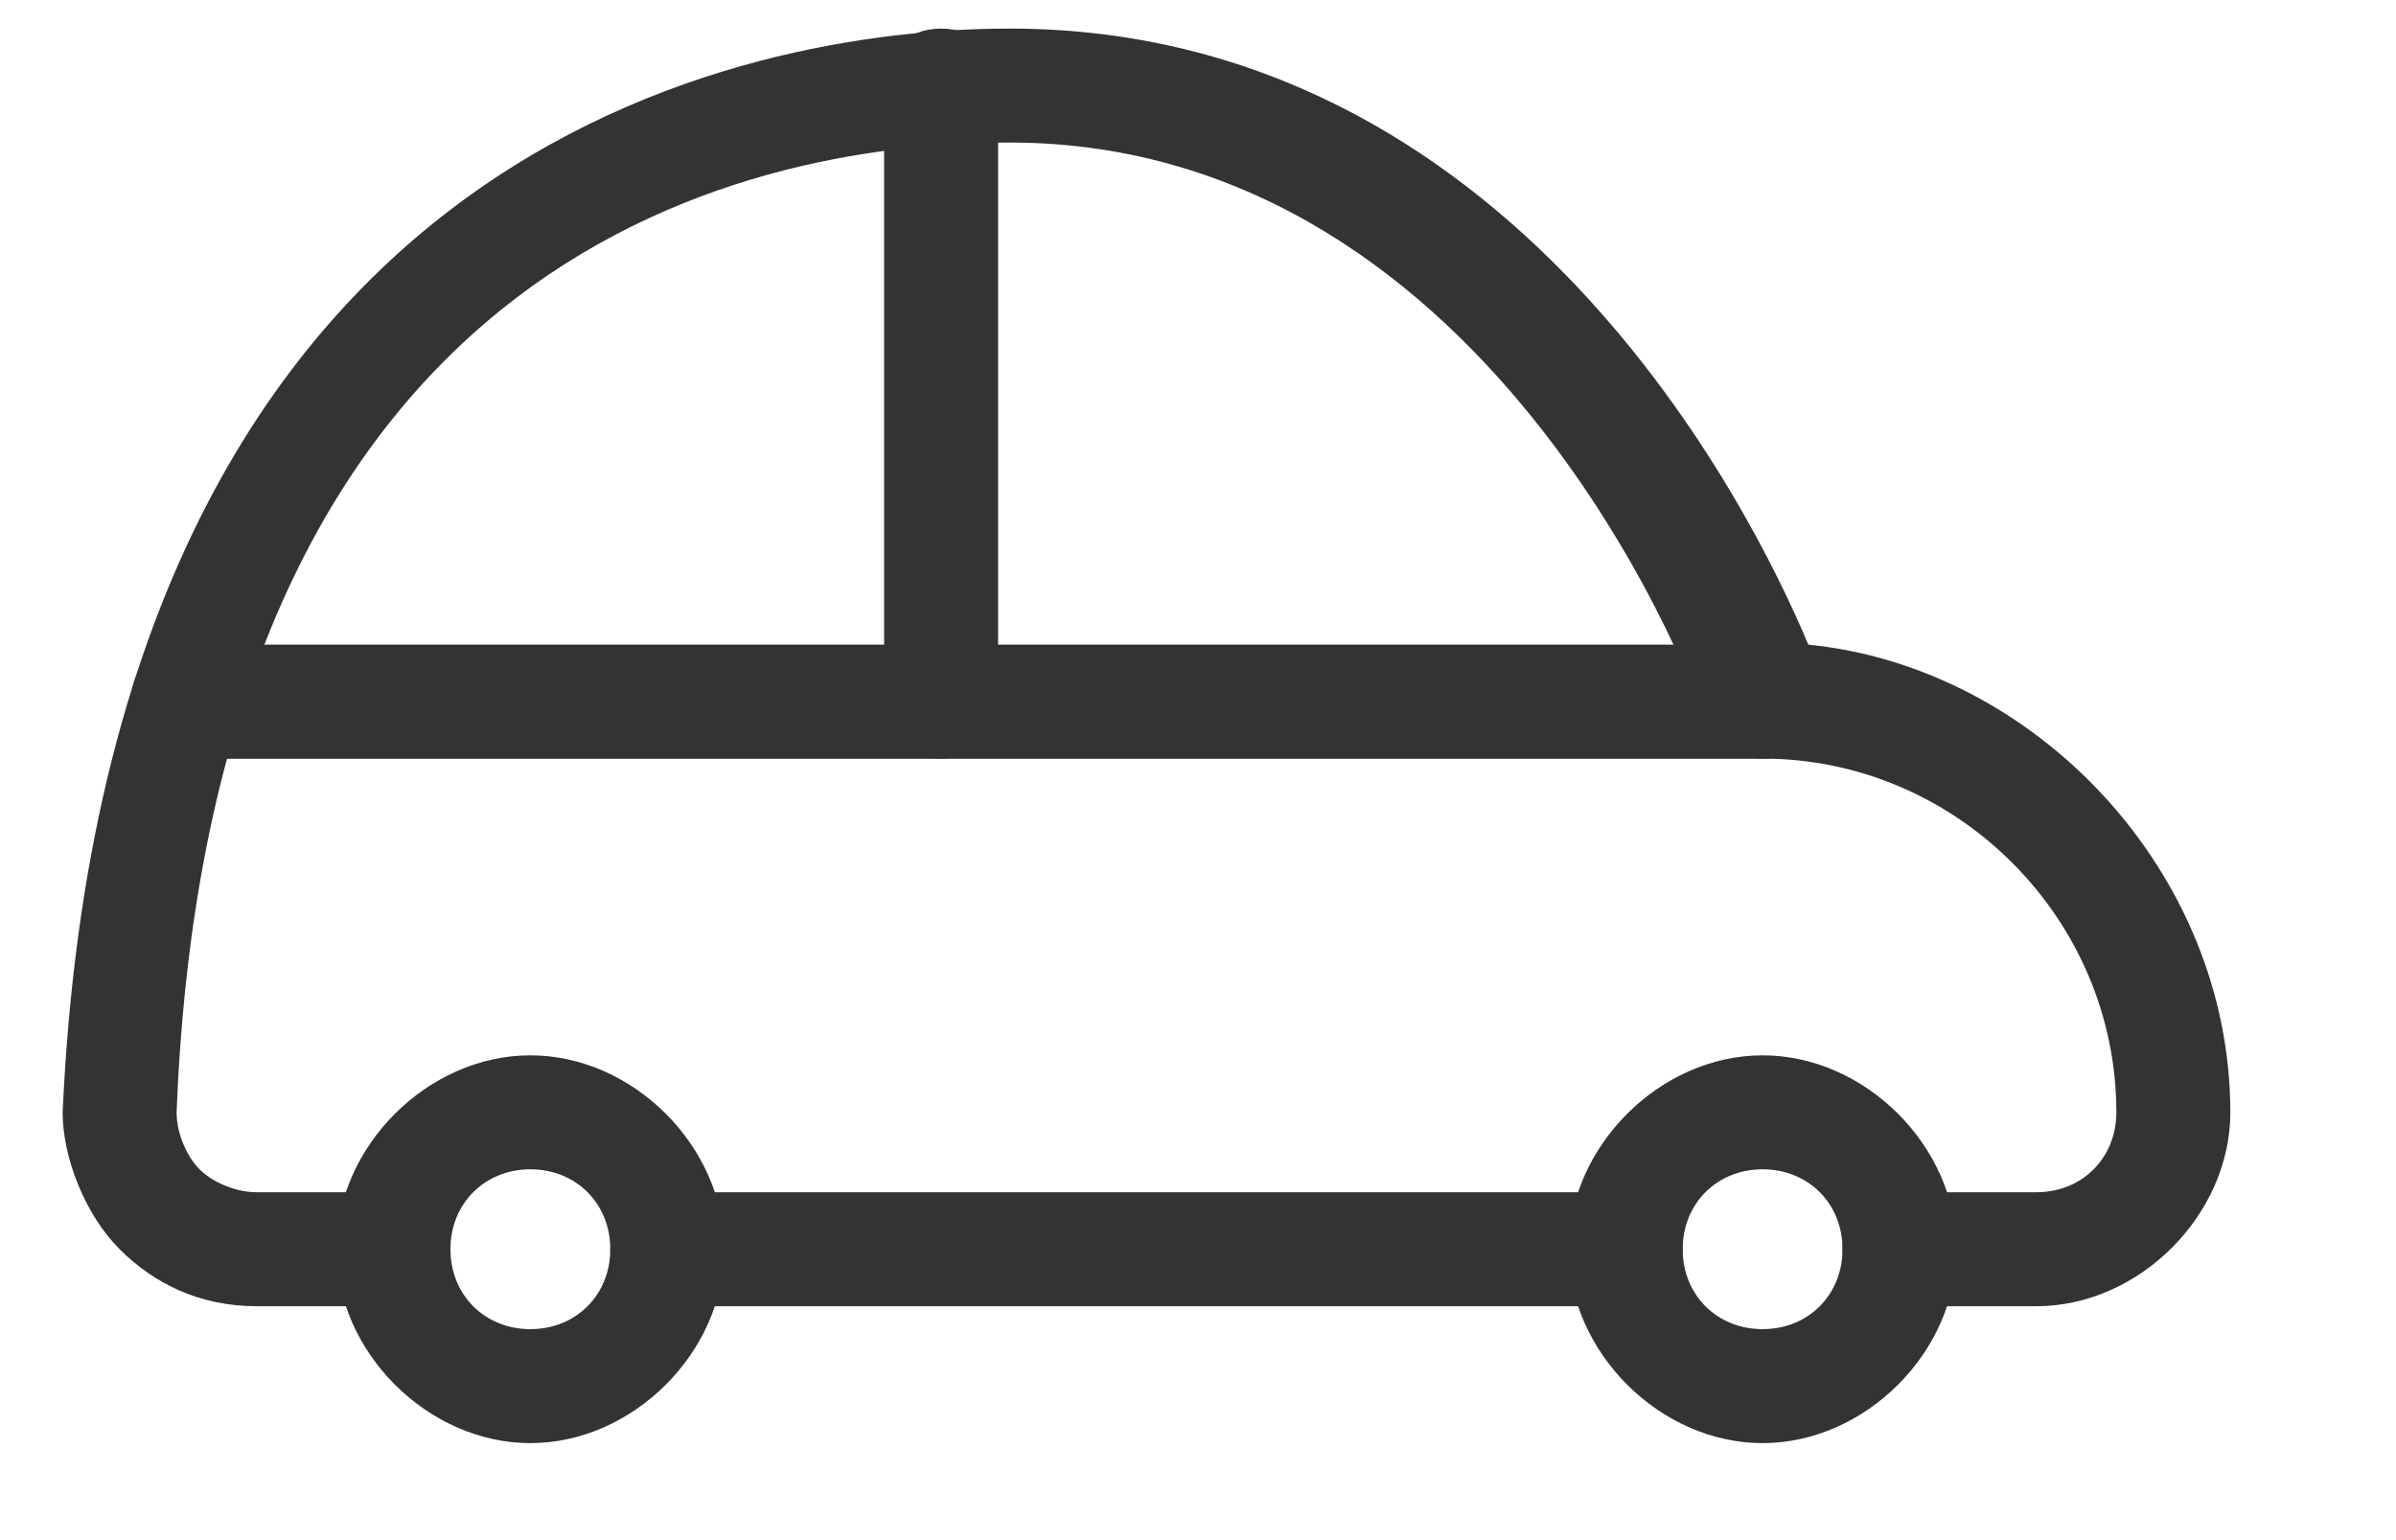
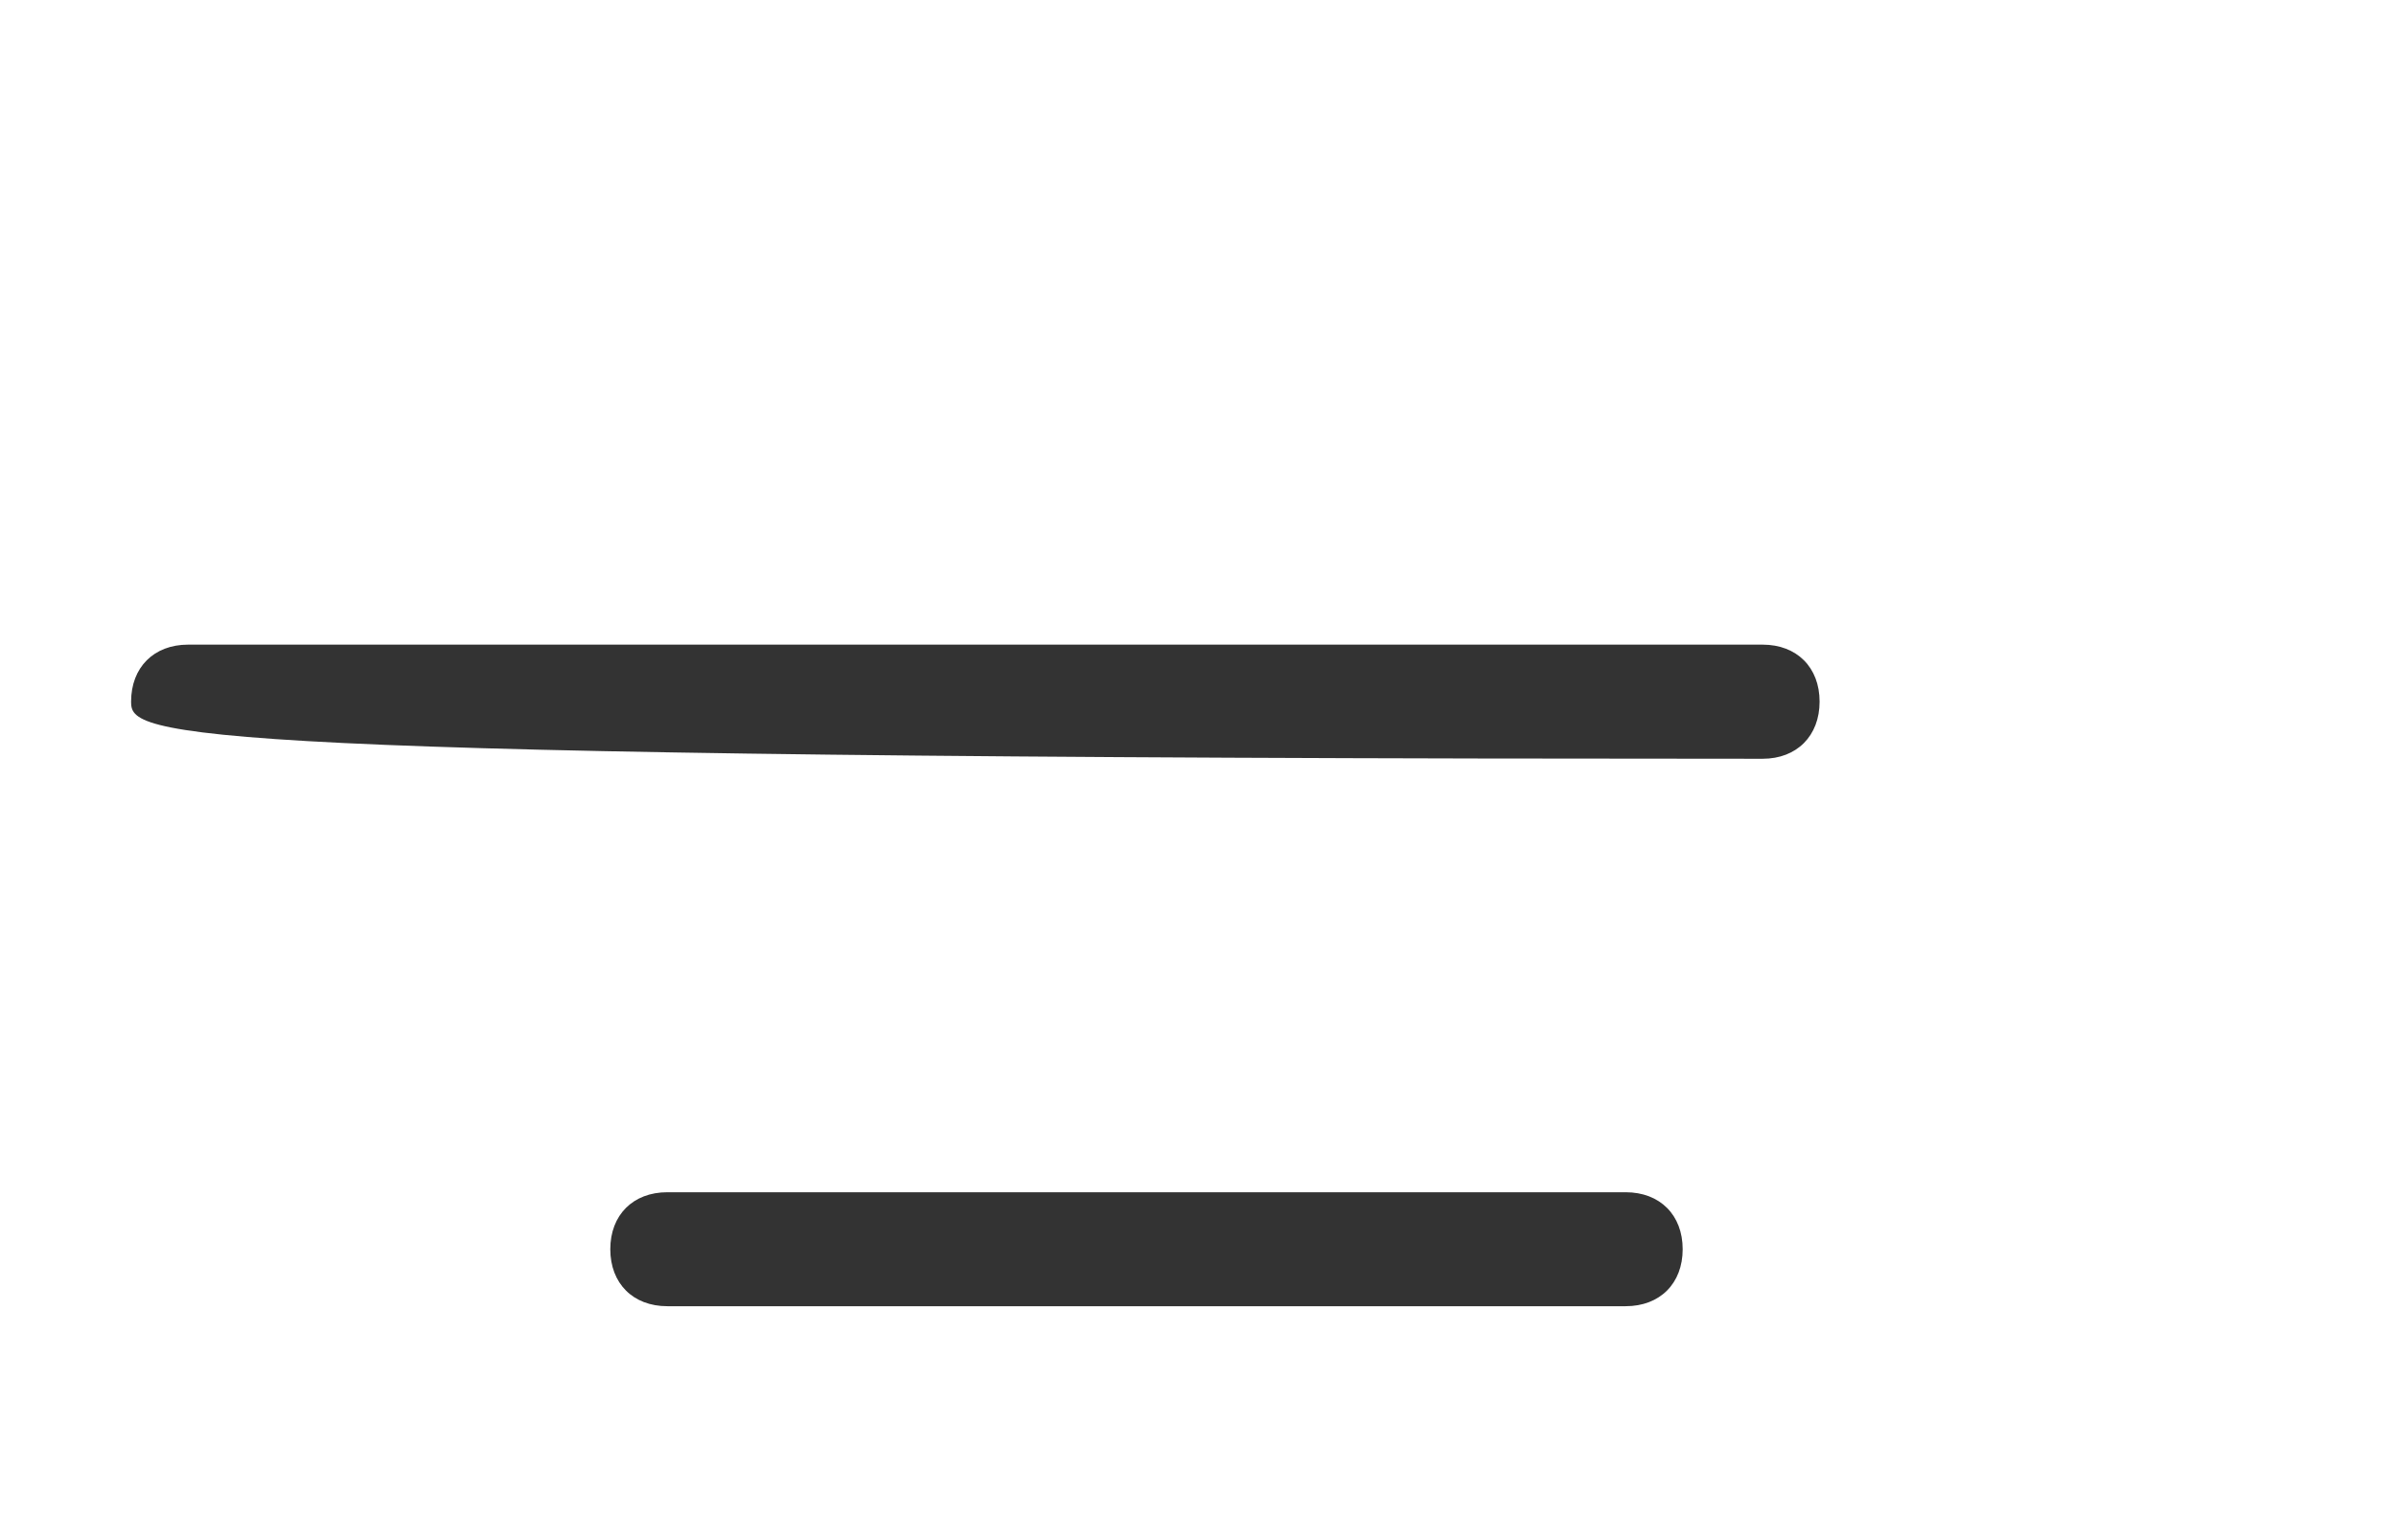
<svg xmlns="http://www.w3.org/2000/svg" width="14" height="9" viewBox="0 0 14 9" fill="none">
-   <path d="M11.899 7.633H11.099C10.899 7.633 10.766 7.5 10.766 7.3C10.766 7.1 10.899 6.967 11.099 6.967H11.899C12.166 6.967 12.366 6.767 12.366 6.5C12.366 5.367 11.432 4.433 10.299 4.433C10.166 4.433 10.032 4.367 9.966 4.233C9.966 4.167 8.766 0.833 5.899 0.833C4.499 0.833 1.232 1.367 1.032 6.5C1.032 6.633 1.099 6.767 1.166 6.833C1.232 6.9 1.366 6.967 1.499 6.967H2.299C2.499 6.967 2.632 7.1 2.632 7.3C2.632 7.5 2.499 7.633 2.299 7.633H1.499C1.166 7.633 0.899 7.5 0.699 7.3C0.499 7.1 0.366 6.767 0.366 6.5C0.632 0.633 4.632 0.167 5.899 0.167C8.832 0.167 10.232 2.967 10.566 3.767C11.899 3.9 13.032 5.1 13.032 6.5C13.032 7.1 12.499 7.633 11.899 7.633Z" fill="#333333" />
  <path d="M9.499 7.633H3.899C3.699 7.633 3.566 7.5 3.566 7.3C3.566 7.1 3.699 6.967 3.899 6.967H9.499C9.699 6.967 9.832 7.1 9.832 7.3C9.832 7.5 9.699 7.633 9.499 7.633Z" fill="#333333" />
-   <path d="M10.299 4.434H1.099C0.899 4.434 0.766 4.3 0.766 4.1C0.766 3.9 0.899 3.767 1.099 3.767H10.299C10.499 3.767 10.632 3.9 10.632 4.1C10.632 4.3 10.499 4.434 10.299 4.434Z" fill="#333333" />
-   <path d="M5.499 4.433C5.299 4.433 5.166 4.3 5.166 4.1V0.5C5.166 0.3 5.299 0.167 5.499 0.167C5.699 0.167 5.832 0.3 5.832 0.5V4.1C5.832 4.3 5.699 4.433 5.499 4.433Z" fill="#333333" />
-   <path d="M10.299 6.167C9.699 6.167 9.166 6.7 9.166 7.3C9.166 7.9 9.699 8.433 10.299 8.433C10.899 8.433 11.432 7.9 11.432 7.3C11.432 6.7 10.899 6.167 10.299 6.167ZM10.299 7.767C10.032 7.767 9.832 7.567 9.832 7.3C9.832 7.033 10.032 6.833 10.299 6.833C10.566 6.833 10.766 7.033 10.766 7.3C10.766 7.567 10.566 7.767 10.299 7.767Z" fill="#333333" />
-   <path d="M3.099 6.167C2.499 6.167 1.966 6.7 1.966 7.3C1.966 7.9 2.499 8.433 3.099 8.433C3.699 8.433 4.232 7.9 4.232 7.3C4.232 6.7 3.699 6.167 3.099 6.167ZM3.099 7.767C2.832 7.767 2.632 7.567 2.632 7.3C2.632 7.033 2.832 6.833 3.099 6.833C3.366 6.833 3.566 7.033 3.566 7.3C3.566 7.567 3.366 7.767 3.099 7.767Z" fill="#333333" />
+   <path d="M10.299 4.434C0.899 4.434 0.766 4.3 0.766 4.1C0.766 3.9 0.899 3.767 1.099 3.767H10.299C10.499 3.767 10.632 3.9 10.632 4.1C10.632 4.3 10.499 4.434 10.299 4.434Z" fill="#333333" />
</svg>